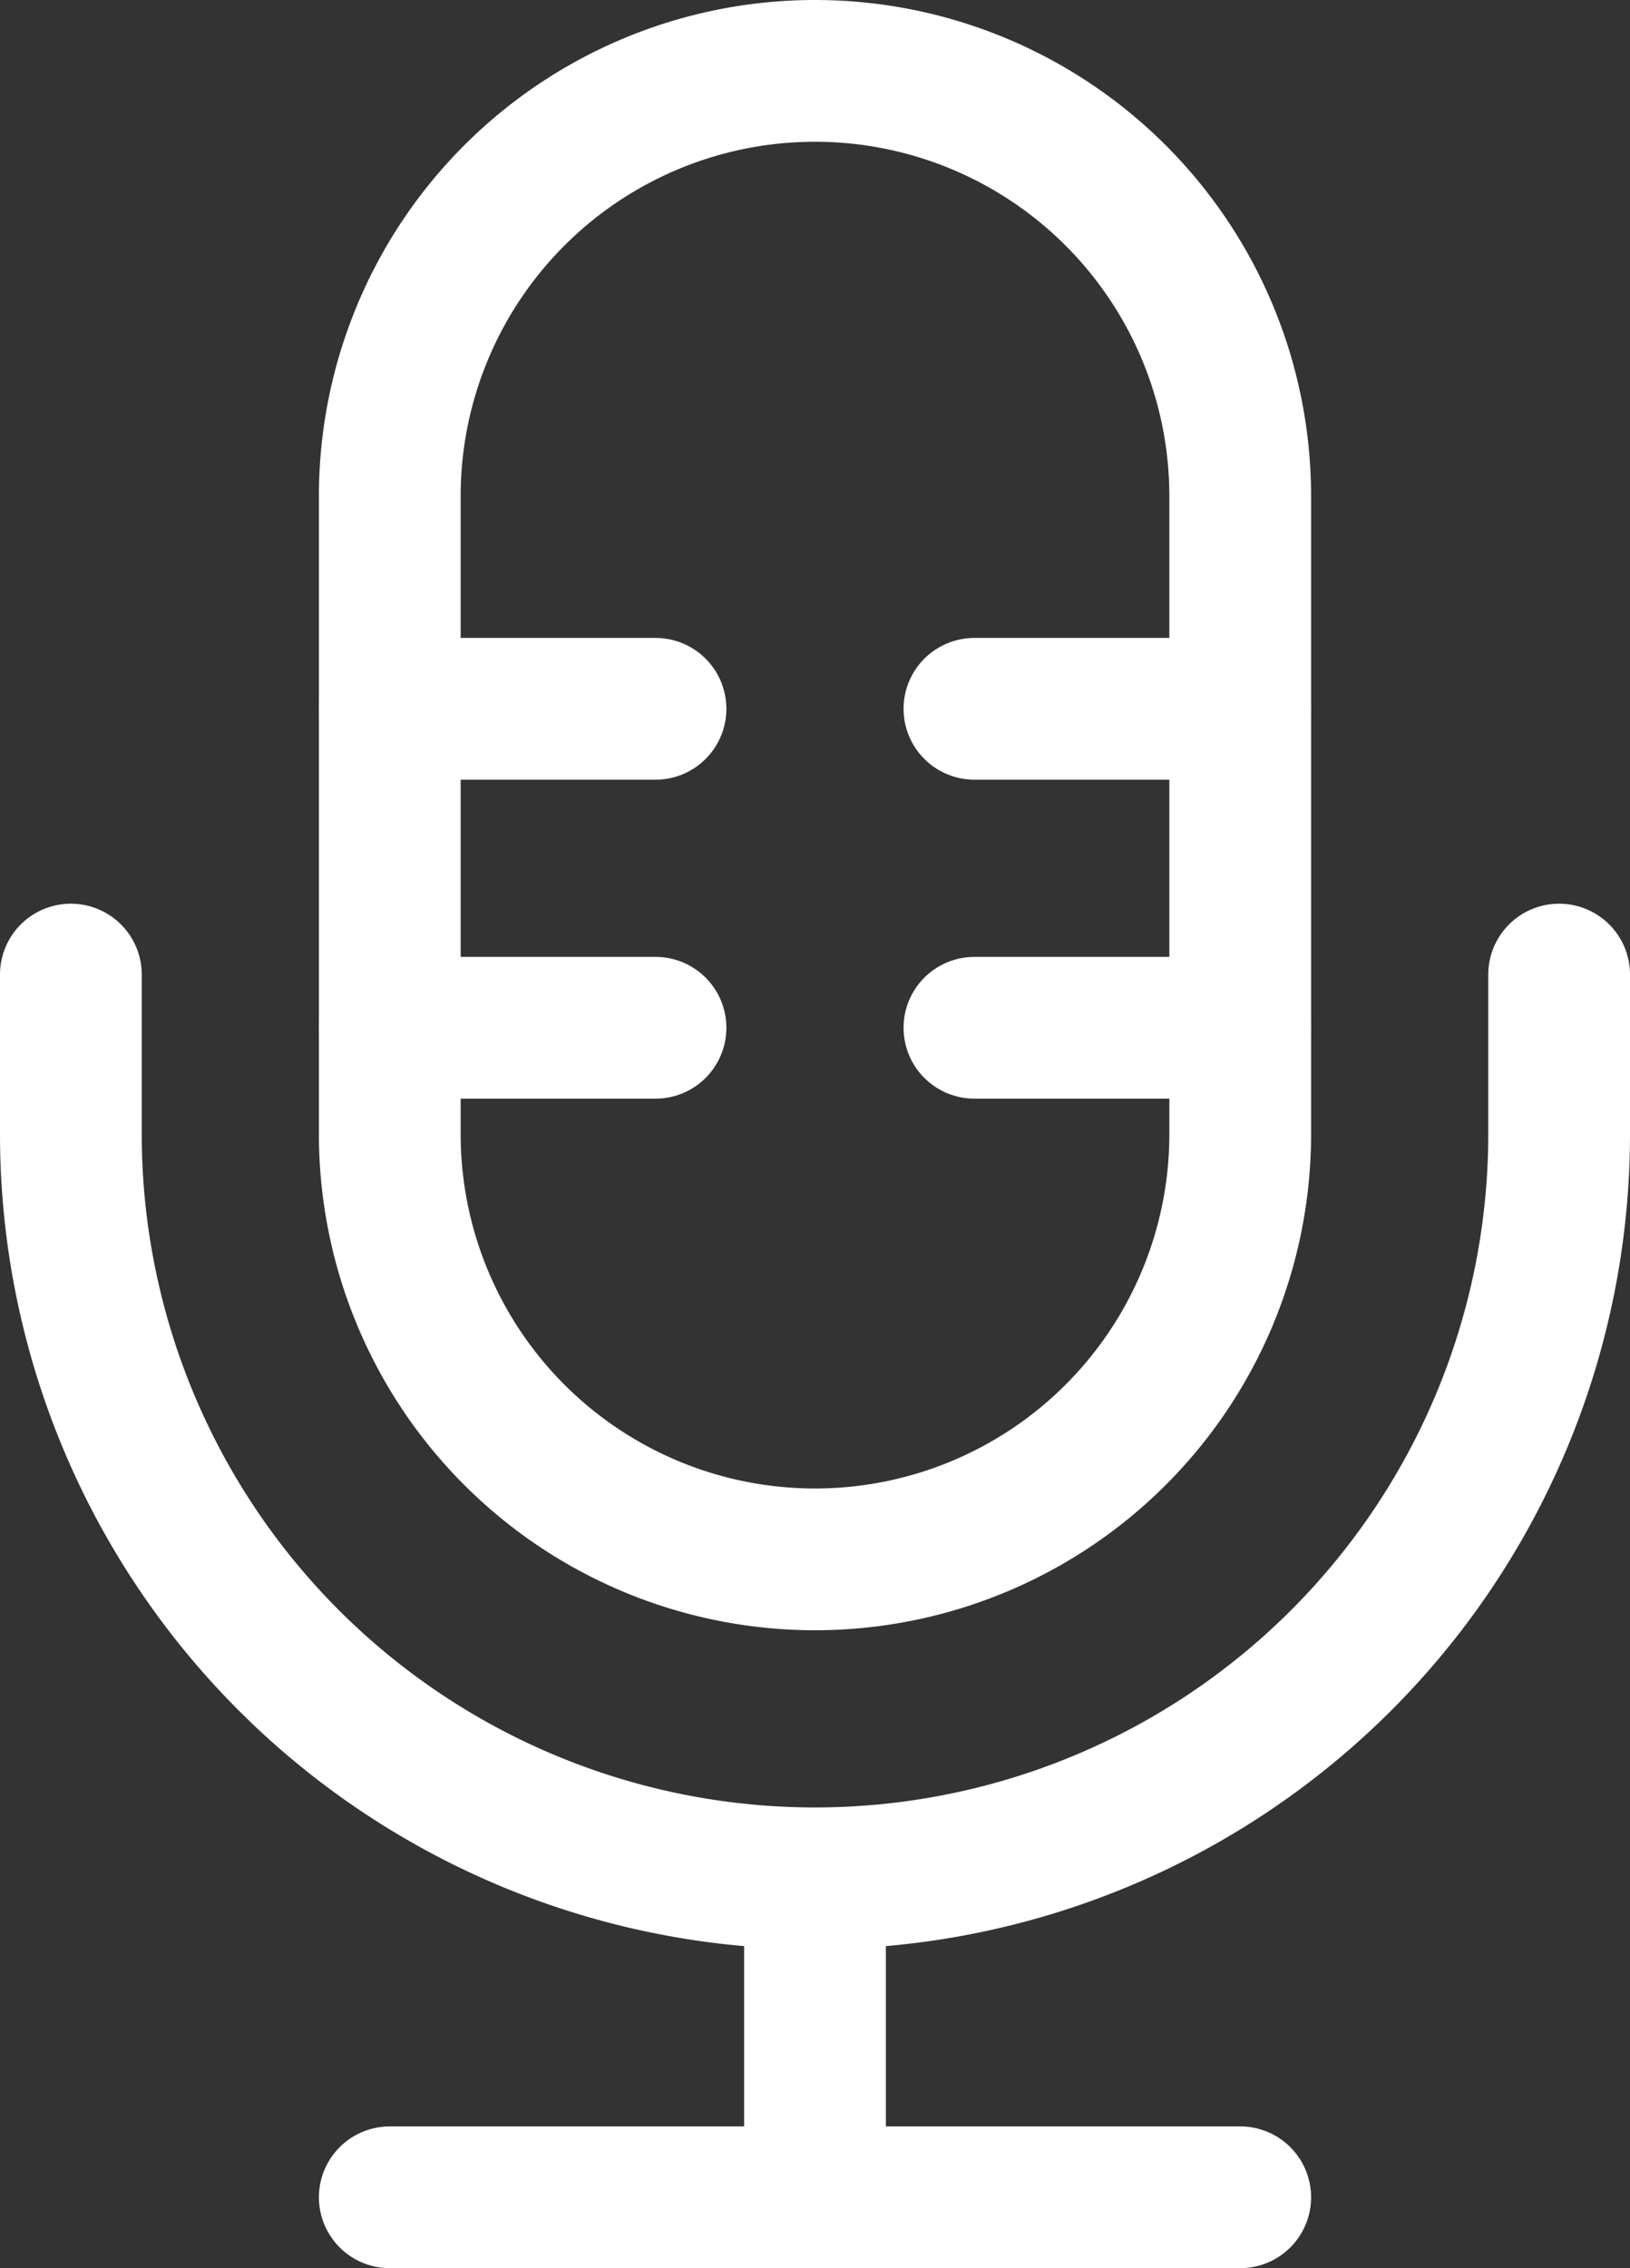
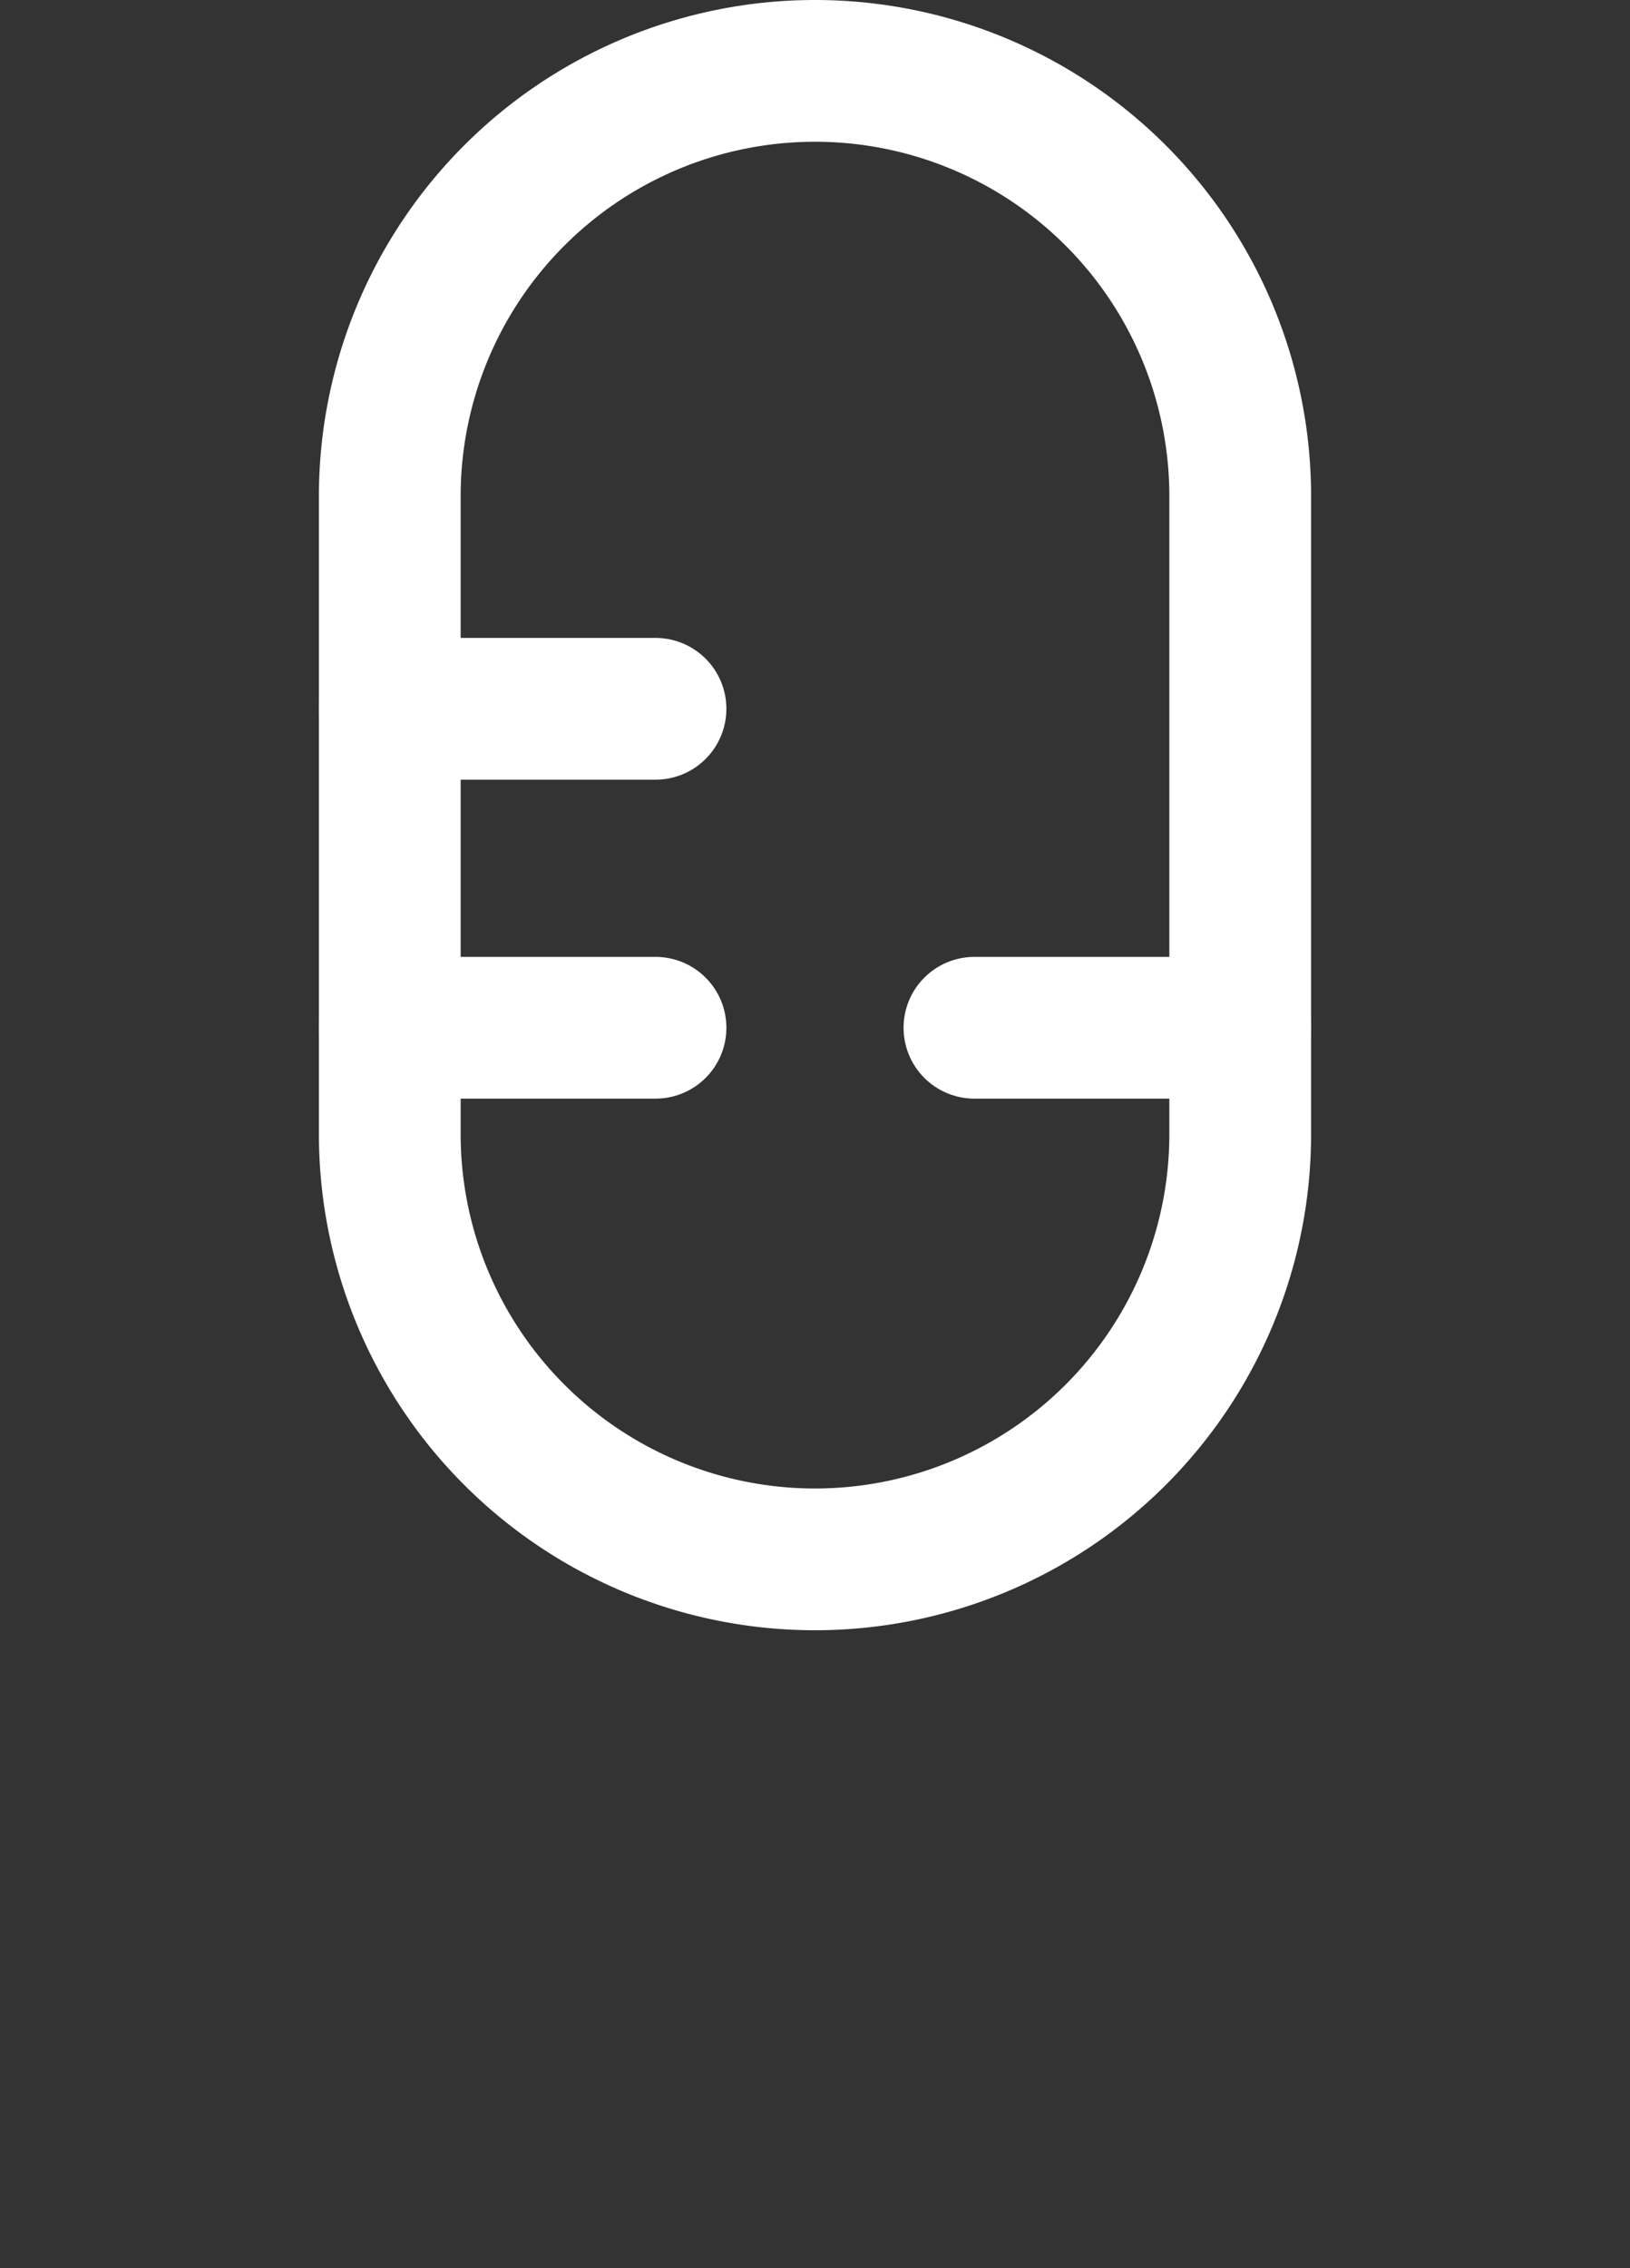
<svg xmlns="http://www.w3.org/2000/svg" width="26.45" height="36.8" viewBox="0 0 26.45 36.8">
  <rect x="0" y="0" width="26.45" height="36.8" fill="#333333" stroke="none" />
  <g id="アートワーク_1" data-name="アートワーク 1" transform="translate(13.225 18.4)">
    <g id="グループ_94" data-name="グループ 94" transform="translate(-12.075 -17.25)">
      <path id="パス_312" data-name="パス 312" d="M13.463.938h0a6.9,6.9,0,0,1,6.9,6.9v10.35a6.9,6.9,0,0,1-6.9,6.9h0a6.9,6.9,0,0,1-6.9-6.9V7.838A6.9,6.9,0,0,1,13.463.938Z" transform="translate(-1.388 -0.938)" fill="none" stroke="#fff" stroke-linecap="round" stroke-linejoin="round" stroke-width="2.3" />
-       <path id="パス_313" data-name="パス 313" d="M.938,16.875v2.588A12.075,12.075,0,0,0,13.013,31.538h0A12.076,12.076,0,0,0,25.088,19.463V16.875" transform="translate(-0.938 -2.213)" fill="none" stroke="#fff" stroke-linecap="round" stroke-linejoin="round" stroke-width="2.3" />
      <path id="パス_314" data-name="パス 314" d="M6.563,12.188h4.312" transform="translate(-1.388 -1.838)" fill="none" stroke="#fff" stroke-linecap="round" stroke-linejoin="round" stroke-width="2.3" />
-       <path id="パス_315" data-name="パス 315" d="M16.875,12.188h4.313" transform="translate(-2.213 -1.838)" fill="none" stroke="#fff" stroke-linecap="round" stroke-linejoin="round" stroke-width="2.3" />
      <path id="パス_316" data-name="パス 316" d="M6.563,17.813h4.312" transform="translate(-1.388 -2.288)" fill="none" stroke="#fff" stroke-linecap="round" stroke-linejoin="round" stroke-width="2.3" />
      <path id="パス_317" data-name="パス 317" d="M16.875,17.813h4.313" transform="translate(-2.213 -2.288)" fill="none" stroke="#fff" stroke-linecap="round" stroke-linejoin="round" stroke-width="2.3" />
-       <path id="パス_318" data-name="パス 318" d="M14.063,32.813v5.175" transform="translate(-1.988 -3.488)" fill="none" stroke="#fff" stroke-miterlimit="3.75" stroke-width="2.3" />
-       <path id="パス_319" data-name="パス 319" d="M6.563,38.438h13.8" transform="translate(-1.388 -3.938)" fill="none" stroke="#fff" stroke-linecap="round" stroke-linejoin="round" stroke-width="2.3" />
    </g>
  </g>
</svg>